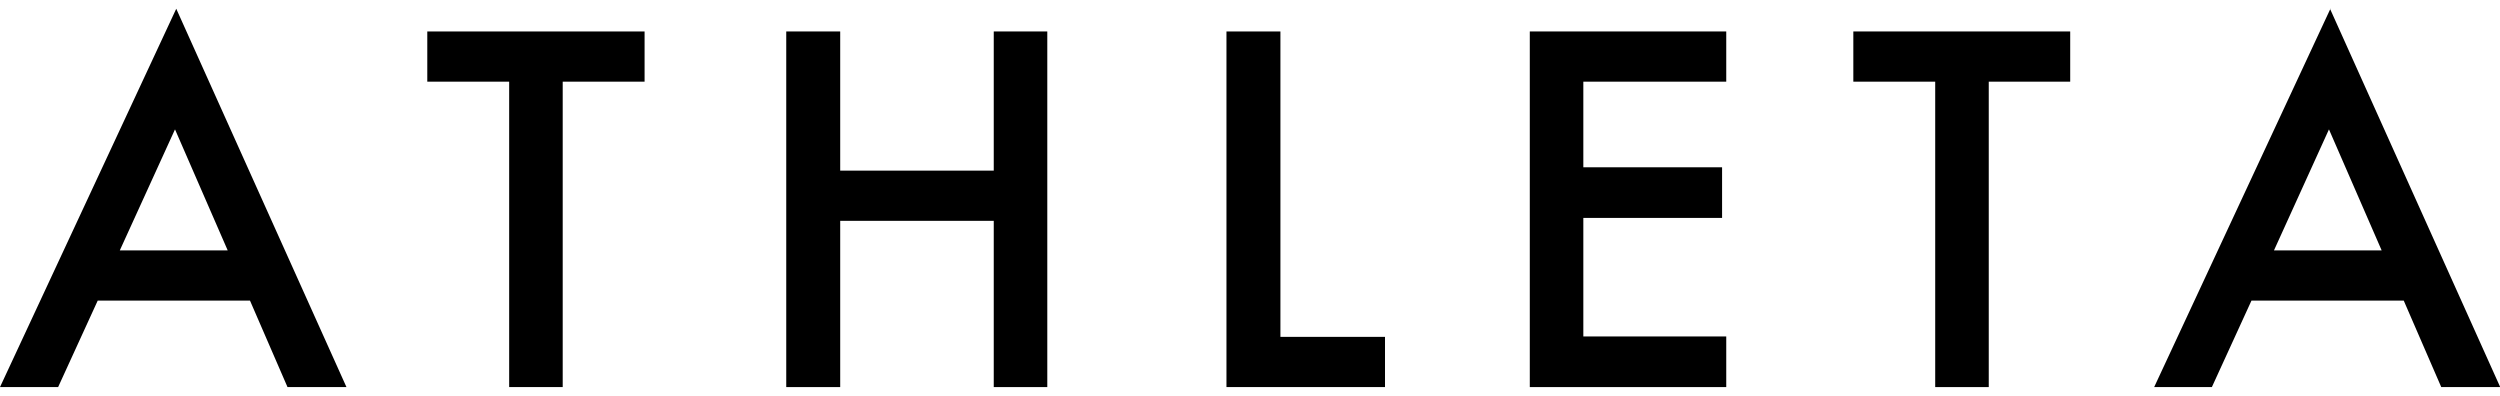
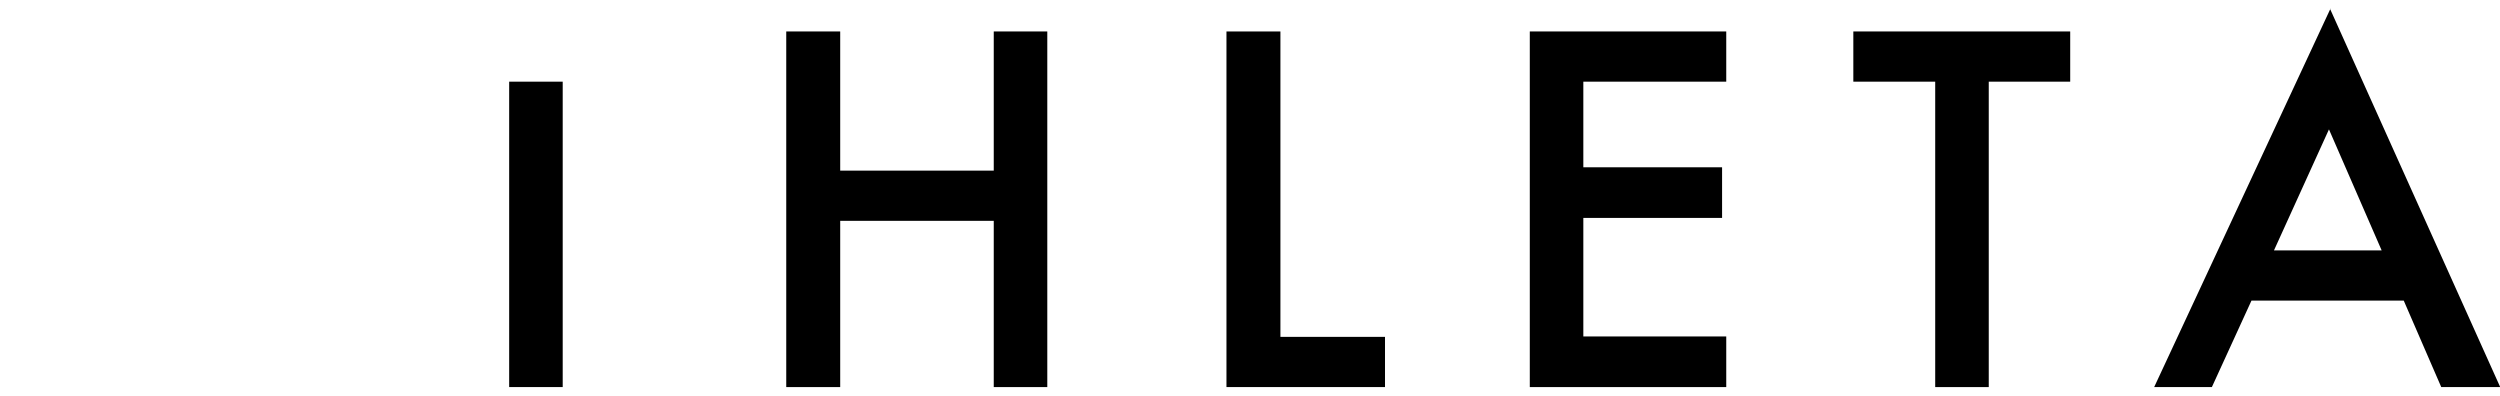
<svg xmlns="http://www.w3.org/2000/svg" id="Layer_1" data-name="Layer 1" viewBox="0 0 120 19">
  <defs>
    <style>
      .cls-1 {
        stroke-width: 0px;
      }
    </style>
  </defs>
-   <path class="cls-1" d="m0,18.58h2.79l1.9-4.15h7.31l1.8,4.15h2.83L8.46.42,0,18.58Zm5.75-6.56l2.65-5.81,2.53,5.81h-5.2.02Z" />
-   <path class="cls-1" d="m20.51,3.92h3.93v14.66h2.57V3.92h3.93V1.51h-10.43v2.41Z" />
+   <path class="cls-1" d="m20.51,3.92h3.93v14.66h2.57V3.92h3.93h-10.43v2.41Z" />
  <path class="cls-1" d="m47.7,8.19h-7.37V1.51h-2.59v17.07h2.59v-7.98h7.37v7.98h2.57V1.51h-2.57v6.68Z" />
  <path class="cls-1" d="m61.46,1.51h-2.59v17.07h7.61v-2.41h-5.02V1.51Z" />
  <path class="cls-1" d="m73.43,18.58h9.43v-2.43h-6.86v-5.69h6.66v-2.43h-6.66V3.92h6.86V1.51h-9.43v17.07Z" />
  <path class="cls-1" d="m88.96,3.92h3.93v14.66h2.57V3.92h3.91V1.51h-10.41v2.41Z" />
  <path class="cls-1" d="m111.86.42l-8.46,18.16h2.77l1.9-4.15h7.31l1.8,4.15h2.83L111.84.42h.02Zm-2.71,11.6l2.64-5.81,2.53,5.81h-5.2.02Z" />
</svg>